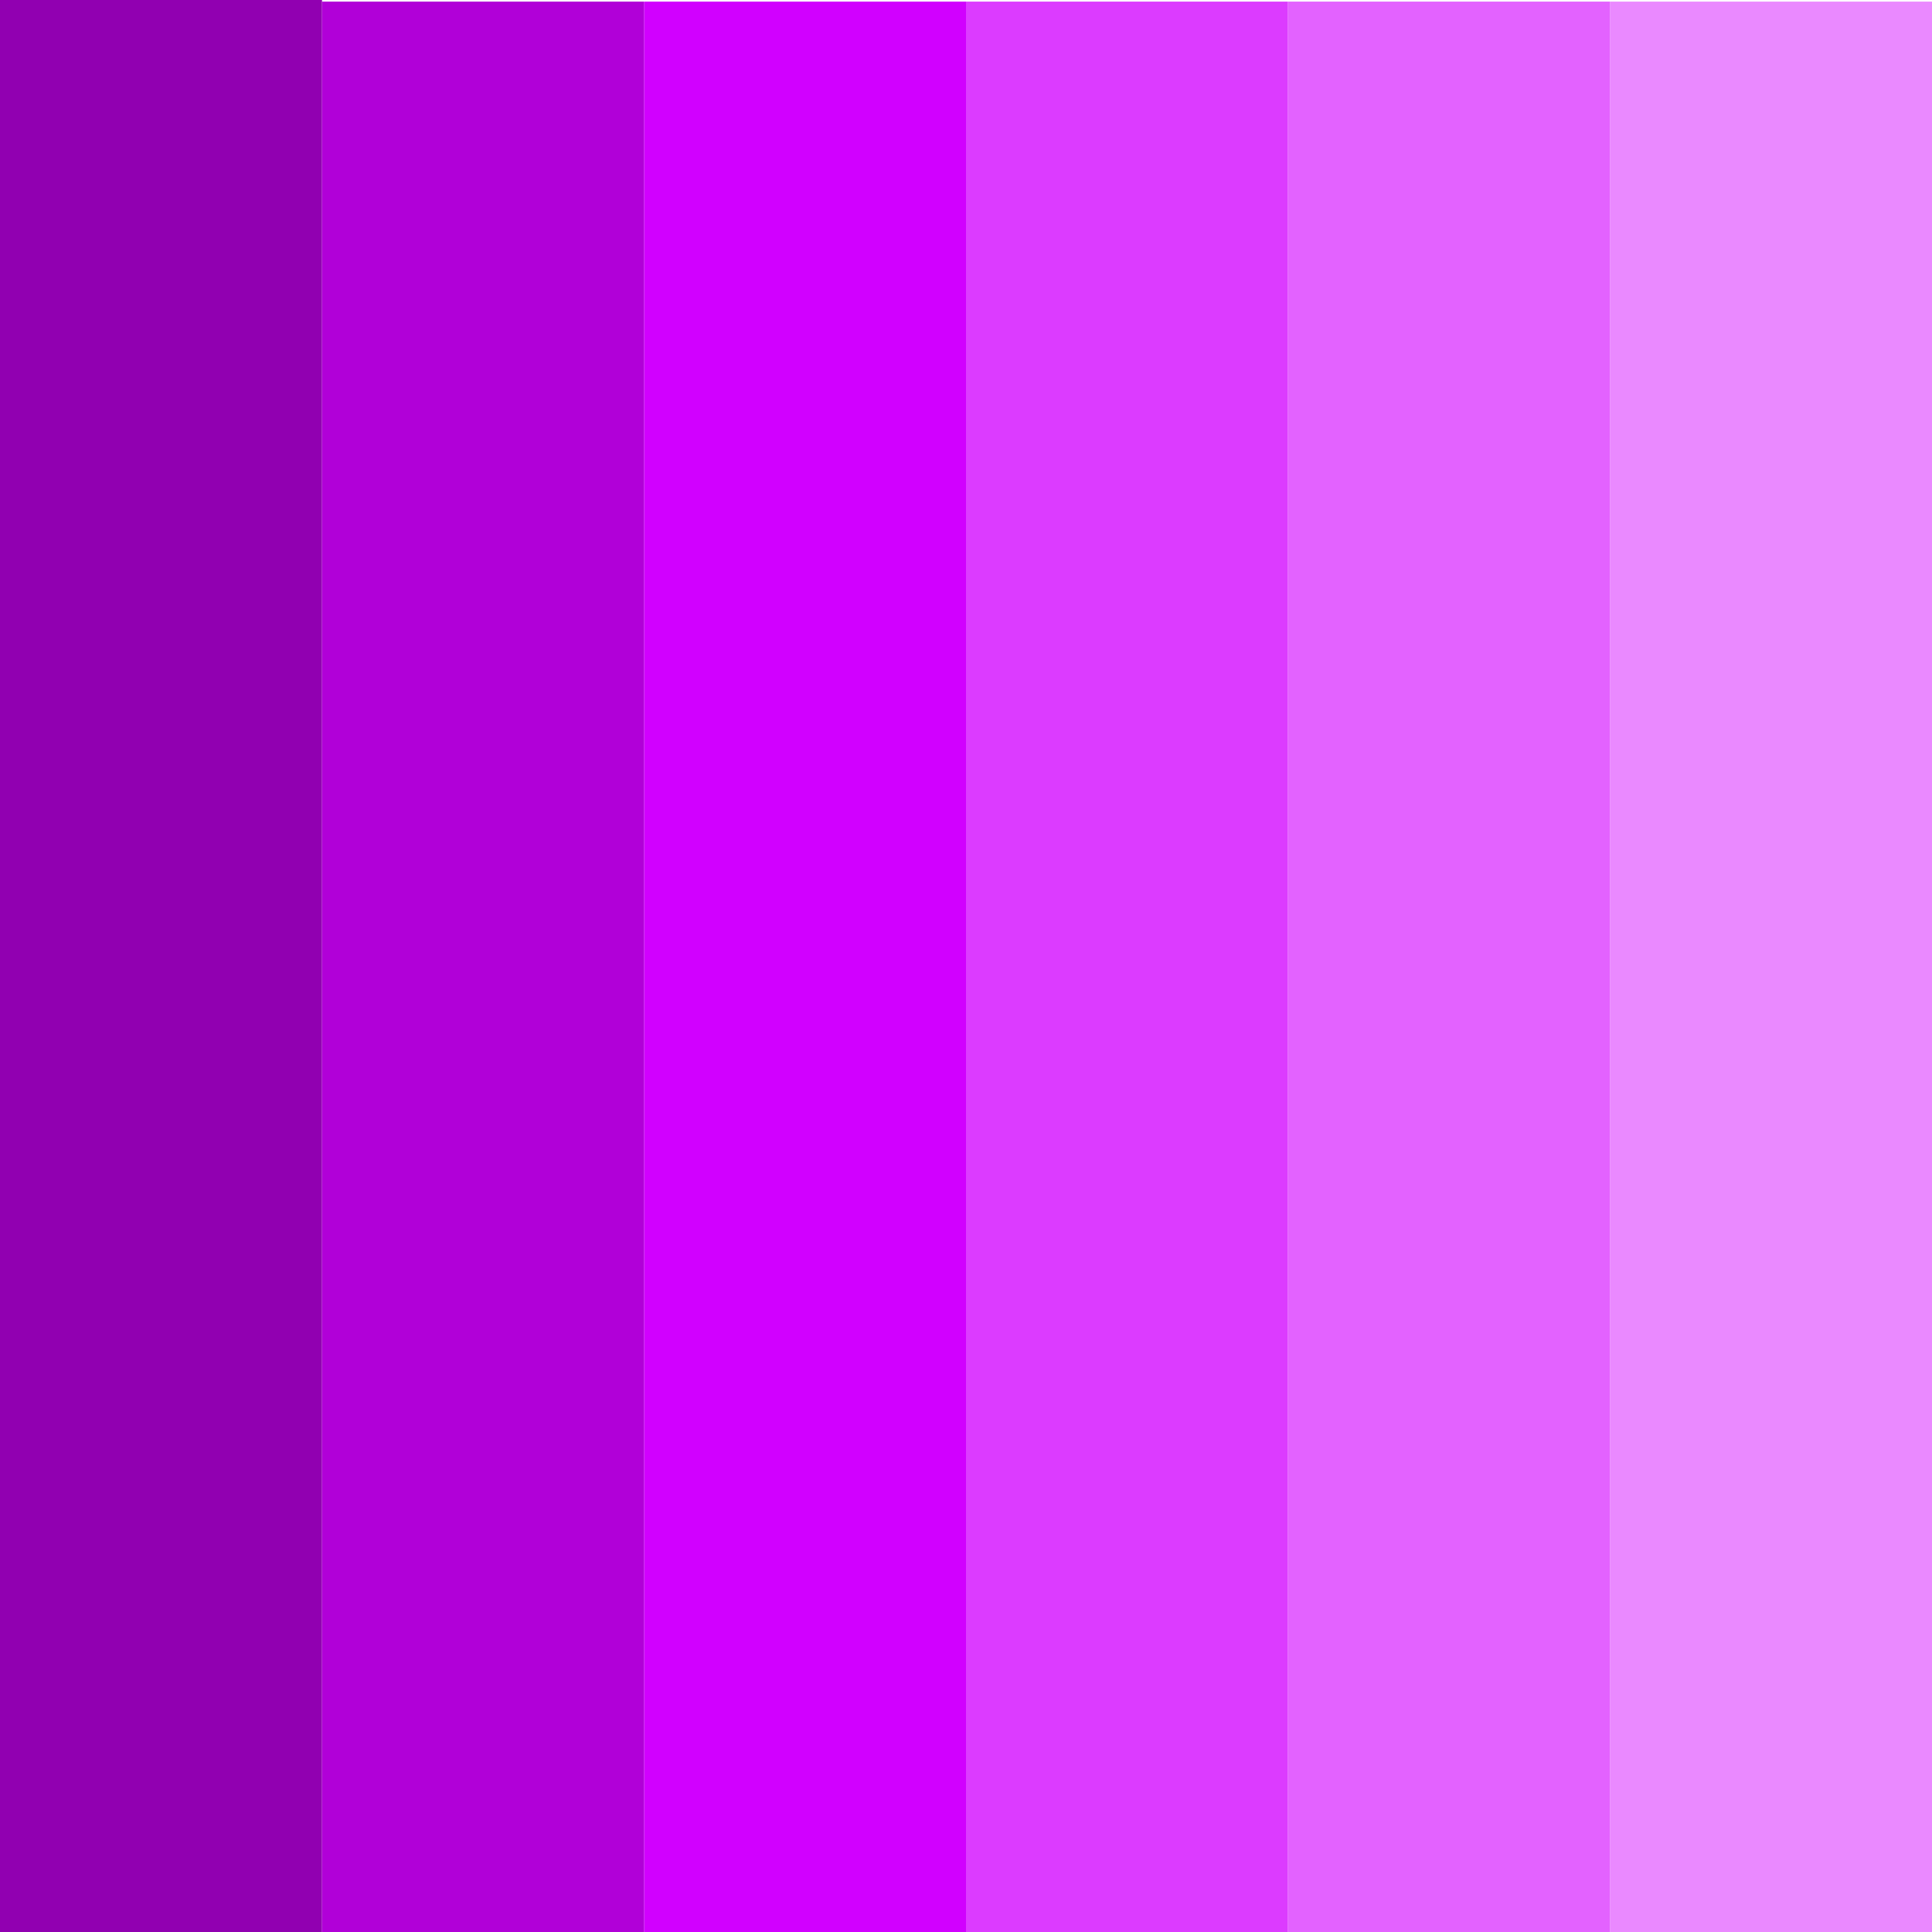
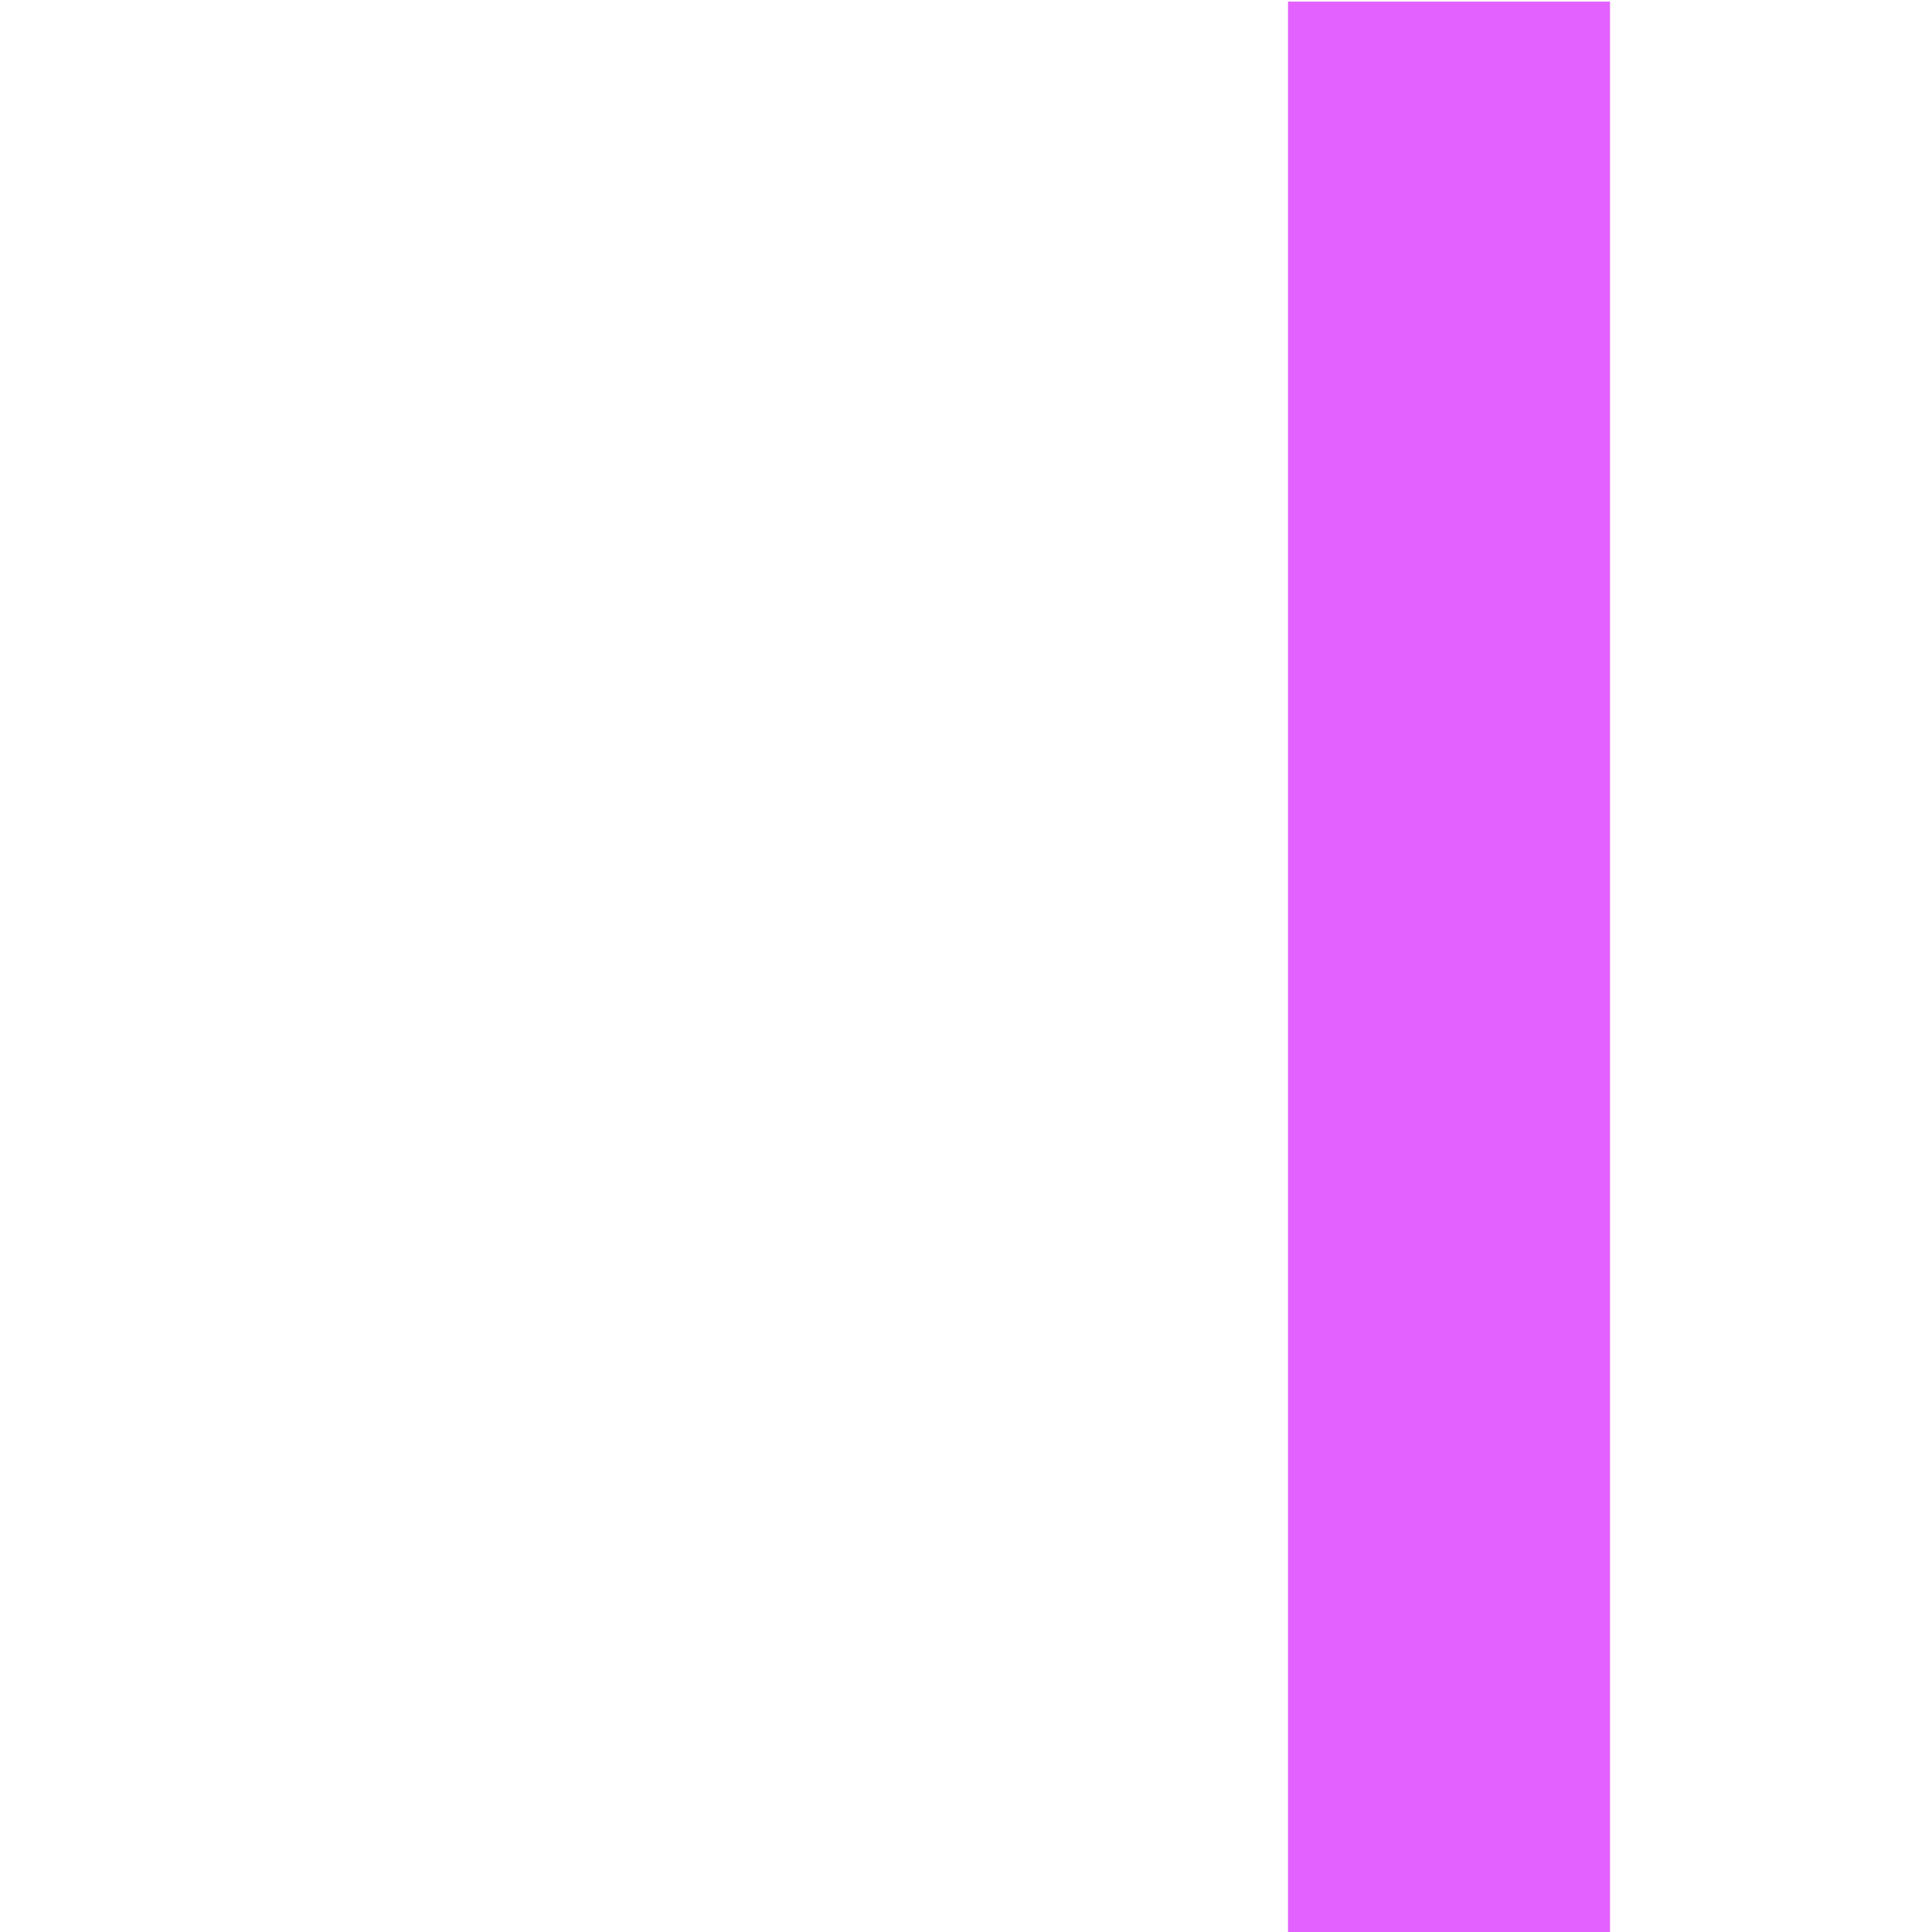
<svg xmlns="http://www.w3.org/2000/svg" id="Layer_1" data-name="Layer 1" viewBox="0 0 300 300">
  <defs>
    <style> .cls-1 { fill: #d100ff; } .cls-1, .cls-2, .cls-3, .cls-4, .cls-5, .cls-6 { stroke-width: 0px; } .cls-2 { fill: #dc3bff; } .cls-3 { fill: #ea89ff; } .cls-4 { fill: #b100d8; } .cls-5 { fill: #e362ff; } .cls-6 { fill: #9100b1; } </style>
  </defs>
-   <rect class="cls-6" width="50" height="300" />
-   <rect class="cls-2" x="150" y=".25" width="50" height="300" />
-   <rect class="cls-1" x="100" y=".25" width="50" height="300" />
-   <rect class="cls-3" x="250" y=".25" width="50" height="300" />
-   <rect class="cls-4" x="50" y=".25" width="50" height="300" />
  <rect class="cls-5" x="200" y=".25" width="50" height="300" />
</svg>